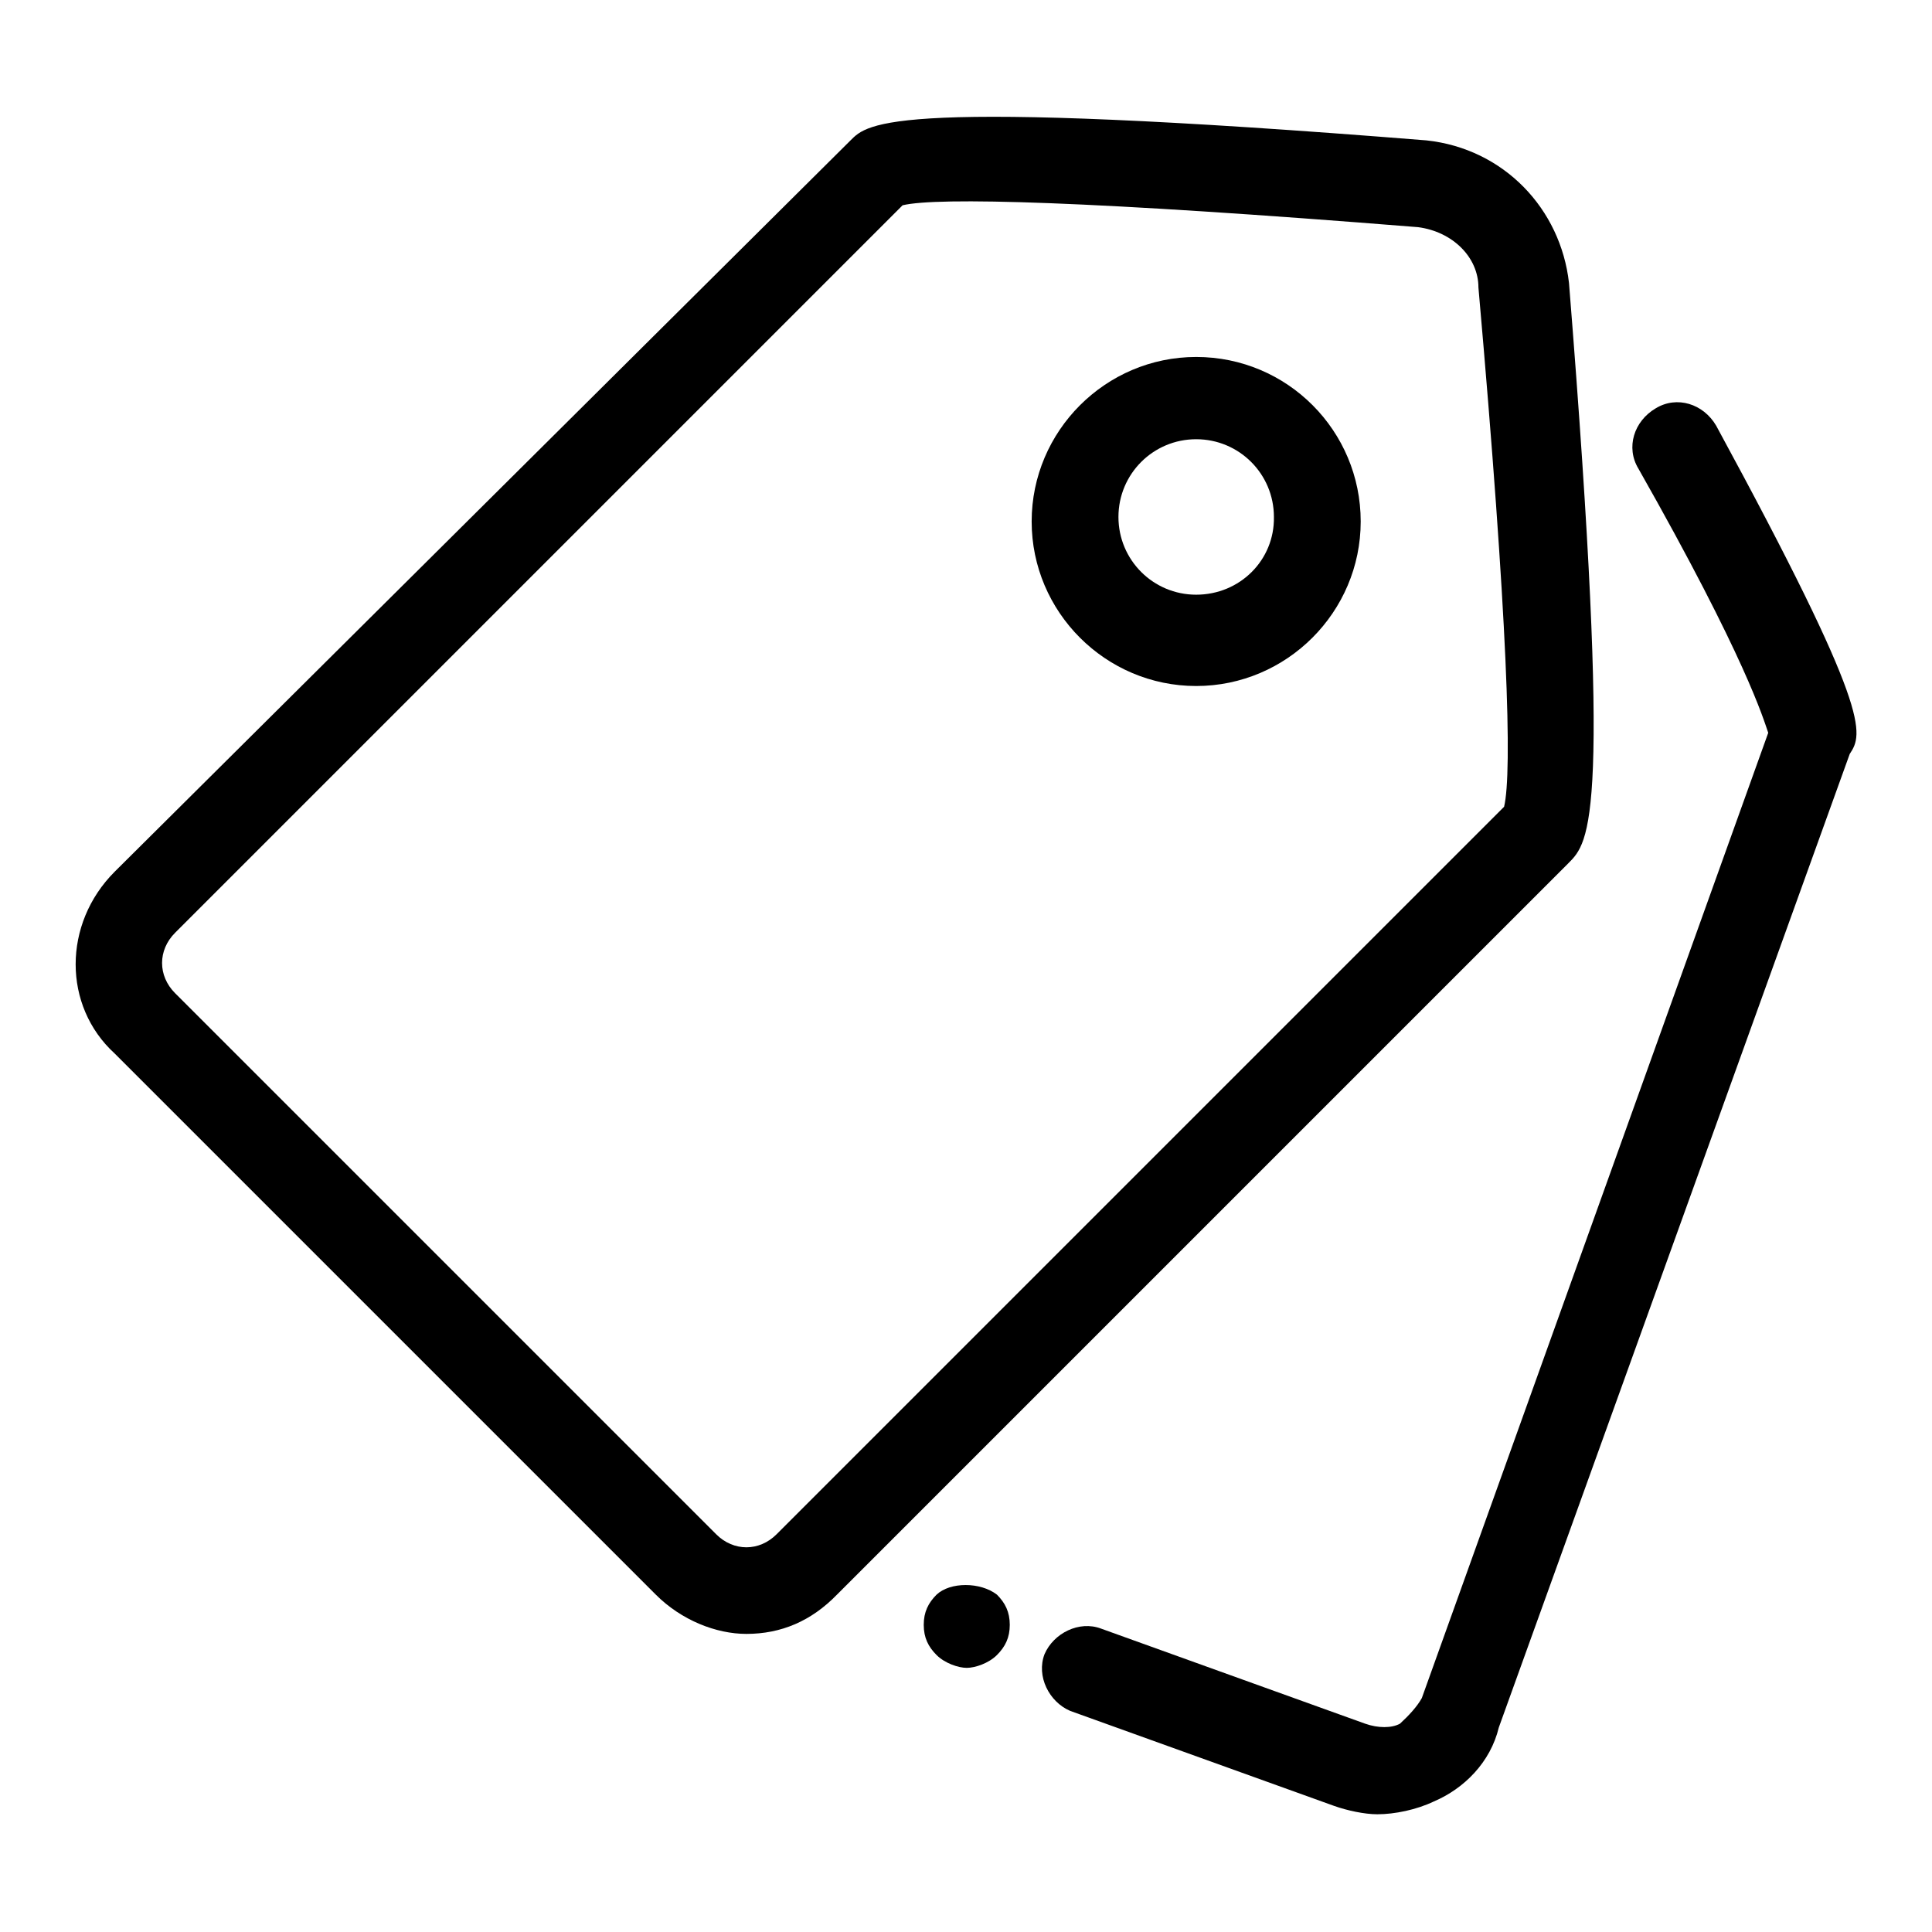
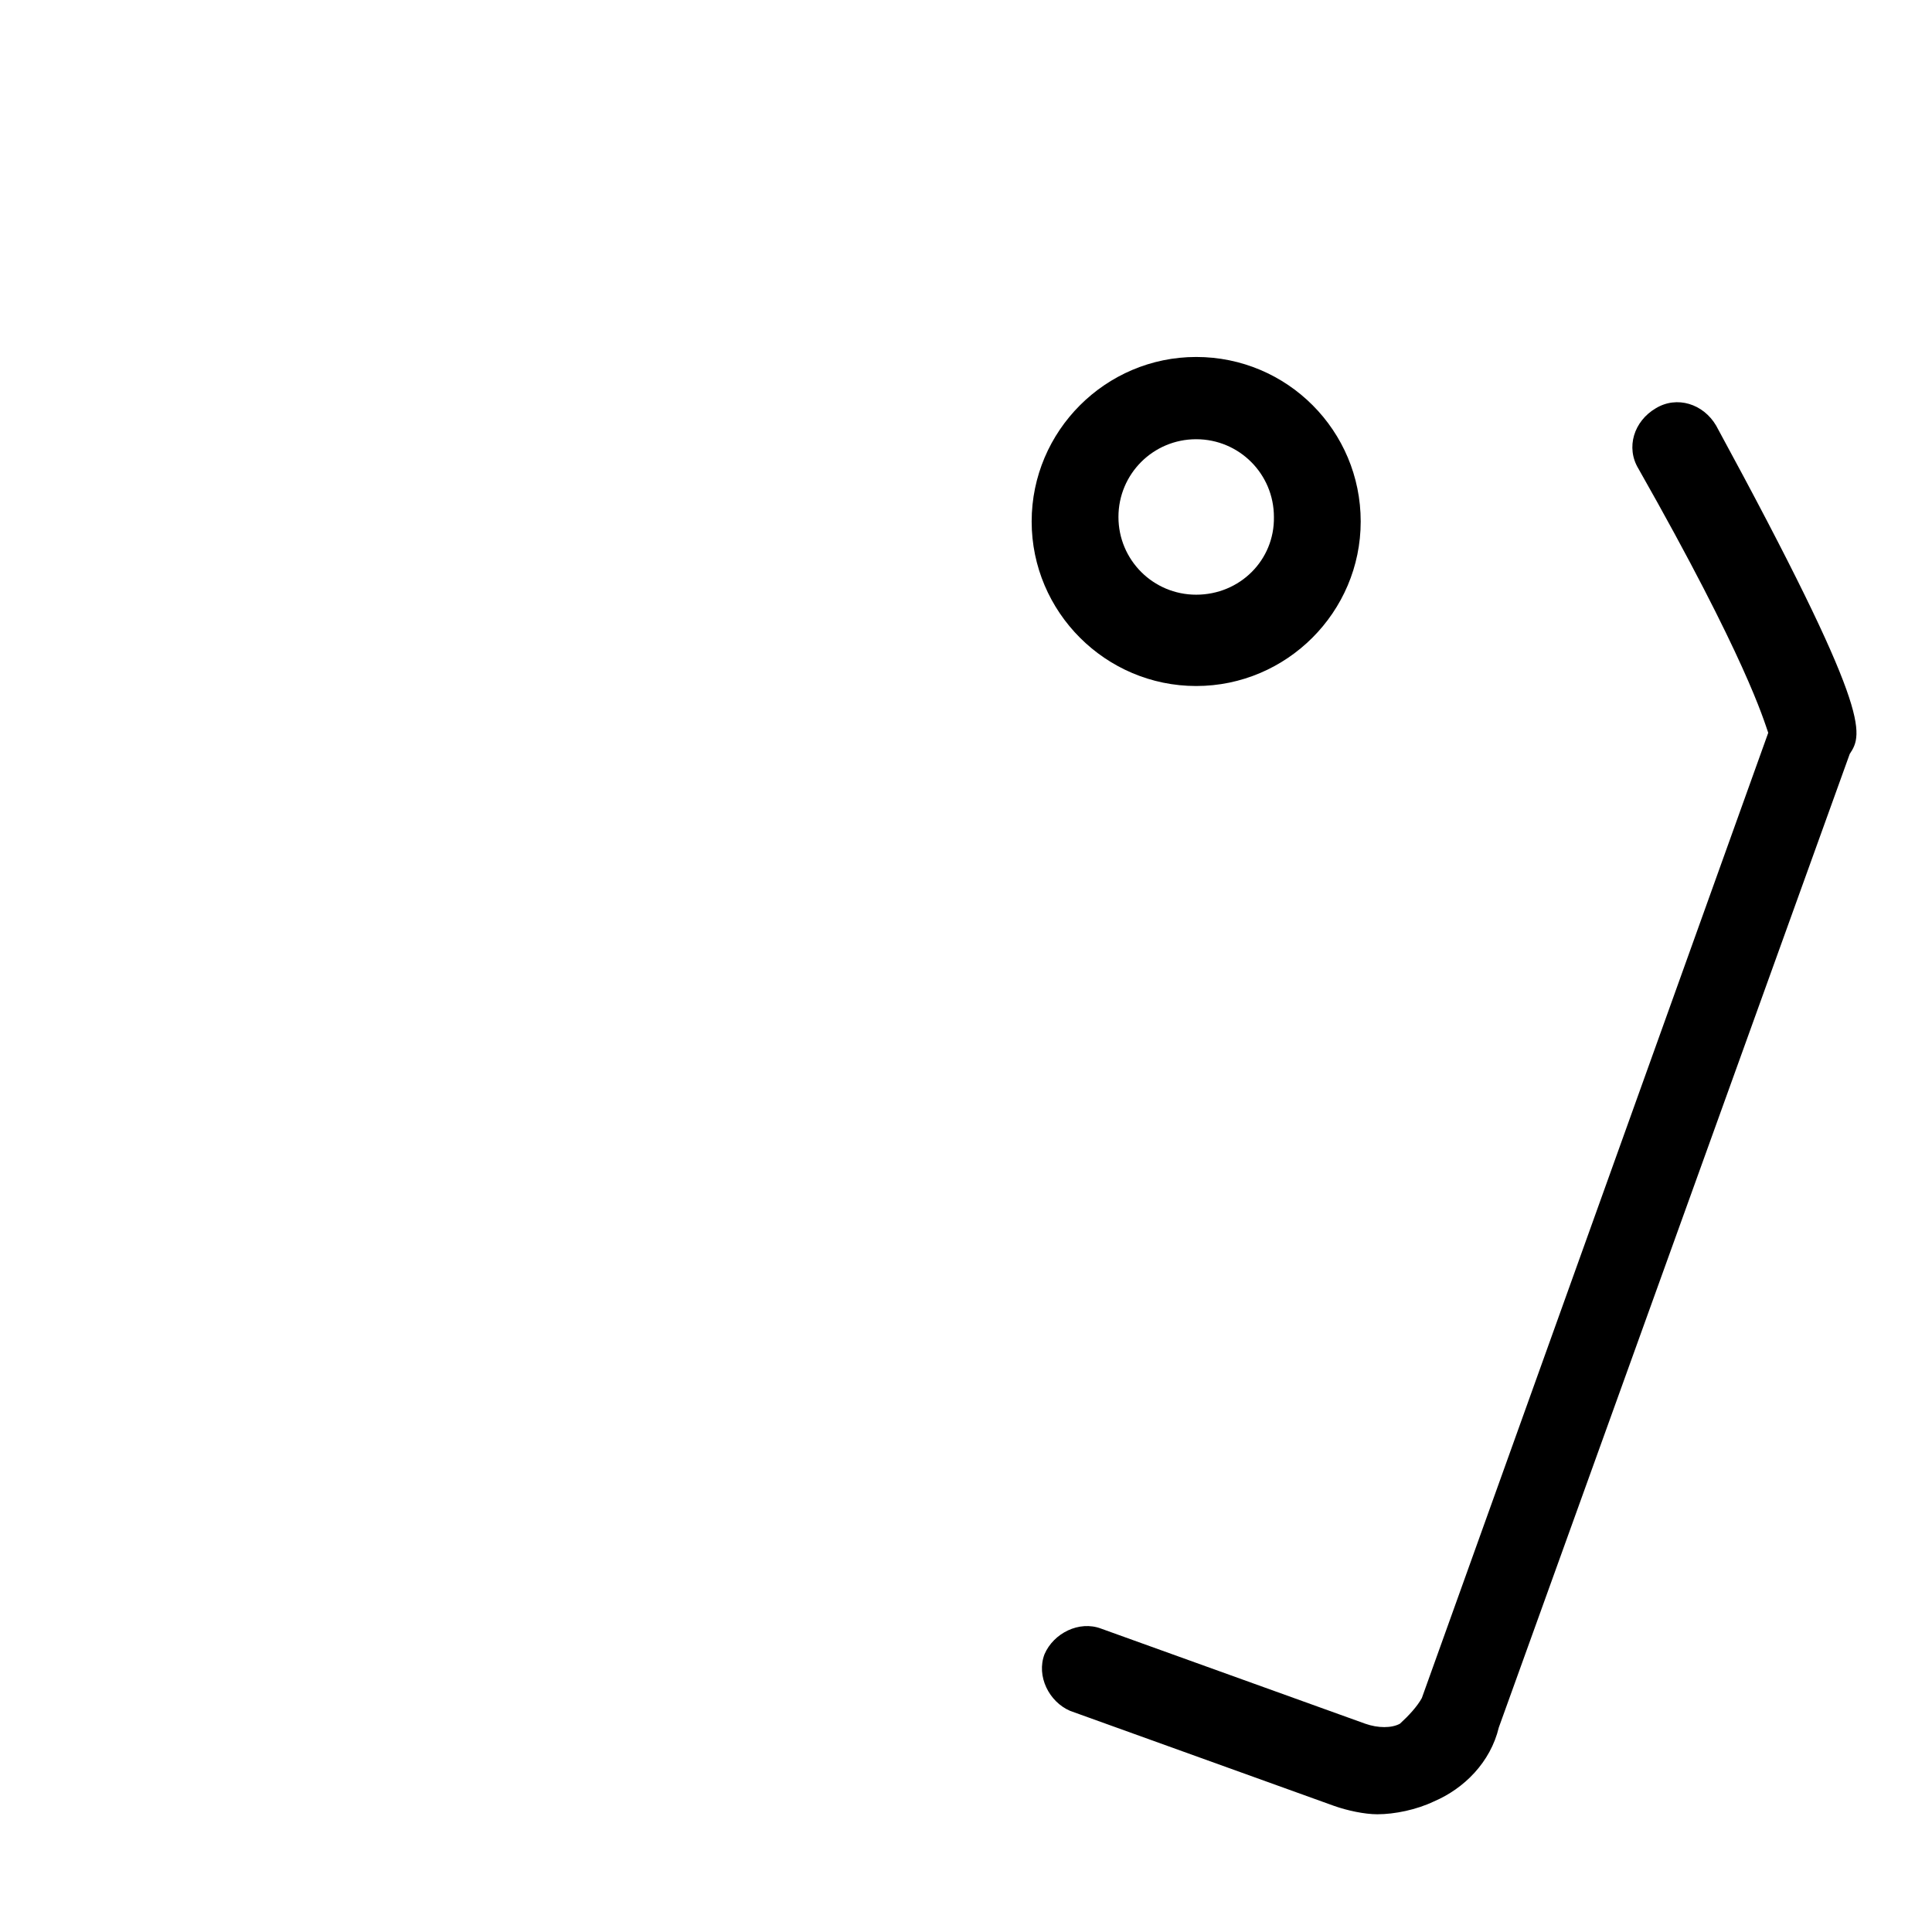
<svg xmlns="http://www.w3.org/2000/svg" version="1.1" x="0px" y="0px" viewBox="0 0 256 256" enable-background="new 0 0 256 256" xml:space="preserve">
  <g>
-     <path fill="#000000" d="M207.9,37.5c-1.1-9.8-8.6-17.8-18.9-18.9c-71.1-5.7-74-2.3-76.3,0l-97.5,96.9c-6.9,6.9-6.9,17.8,0,24.1 l71.7,71.7c3.4,3.4,8,5.2,12,5.2c4.6,0,8.6-1.7,12-5.2l96.9-96.9C210.7,111.5,213.6,108.6,207.9,37.5L207.9,37.5z M199.3,106.9 l-96.4,96.4c-2.3,2.3-5.7,2.3-8,0l-71.7-71.7c-2.3-2.3-2.3-5.7,0-8l96.4-96.4c4.6-1.1,24.7-0.6,68.3,2.9c4.6,0.6,8,4,8,8 C199.8,82.3,200.4,102.3,199.3,106.9z M124.1,211.3c-1.1,1.1-1.7,2.3-1.7,4c0,1.7,0.6,2.9,1.7,4c1.1,1.1,2.9,1.7,4,1.7 c1.1,0,2.9-0.6,4-1.7s1.7-2.3,1.7-4c0-1.7-0.6-2.9-1.7-4C129.9,209.6,125.9,209.6,124.1,211.3z" />
    <path fill="#000000" d="M227.4,56.4c-1.7-2.9-5.2-4-8-2.3c-2.9,1.7-4,5.2-2.3,8c14.3,25.2,16.6,33.3,17.2,35l-45.9,127.9 c-0.6,1.1-1.7,2.3-2.9,3.4c-1.1,0.6-2.9,0.6-4.6,0l-35-12.6c-2.9-1.1-6.3,0.6-7.5,3.4c-1.1,2.9,0.6,6.3,3.4,7.5l35,12.6 c1.7,0.6,4,1.1,5.7,1.1c2.3,0,5.2-0.6,7.5-1.7c4-1.7,7.5-5.2,8.6-9.8l46.5-129C246.9,97.2,248,94.3,227.4,56.4z M158.5,47.3 c-12,0-21.8,9.8-21.8,21.8s9.8,21.8,21.8,21.8c12,0,21.8-9.8,21.8-21.8S170.6,47.3,158.5,47.3z M158.5,78.8 c-5.7,0-10.3-4.6-10.3-10.3c0-5.7,4.6-10.3,10.3-10.3c5.7,0,10.3,4.6,10.3,10.3C168.9,74.2,164.3,78.8,158.5,78.8z" />
  </g>
</svg>